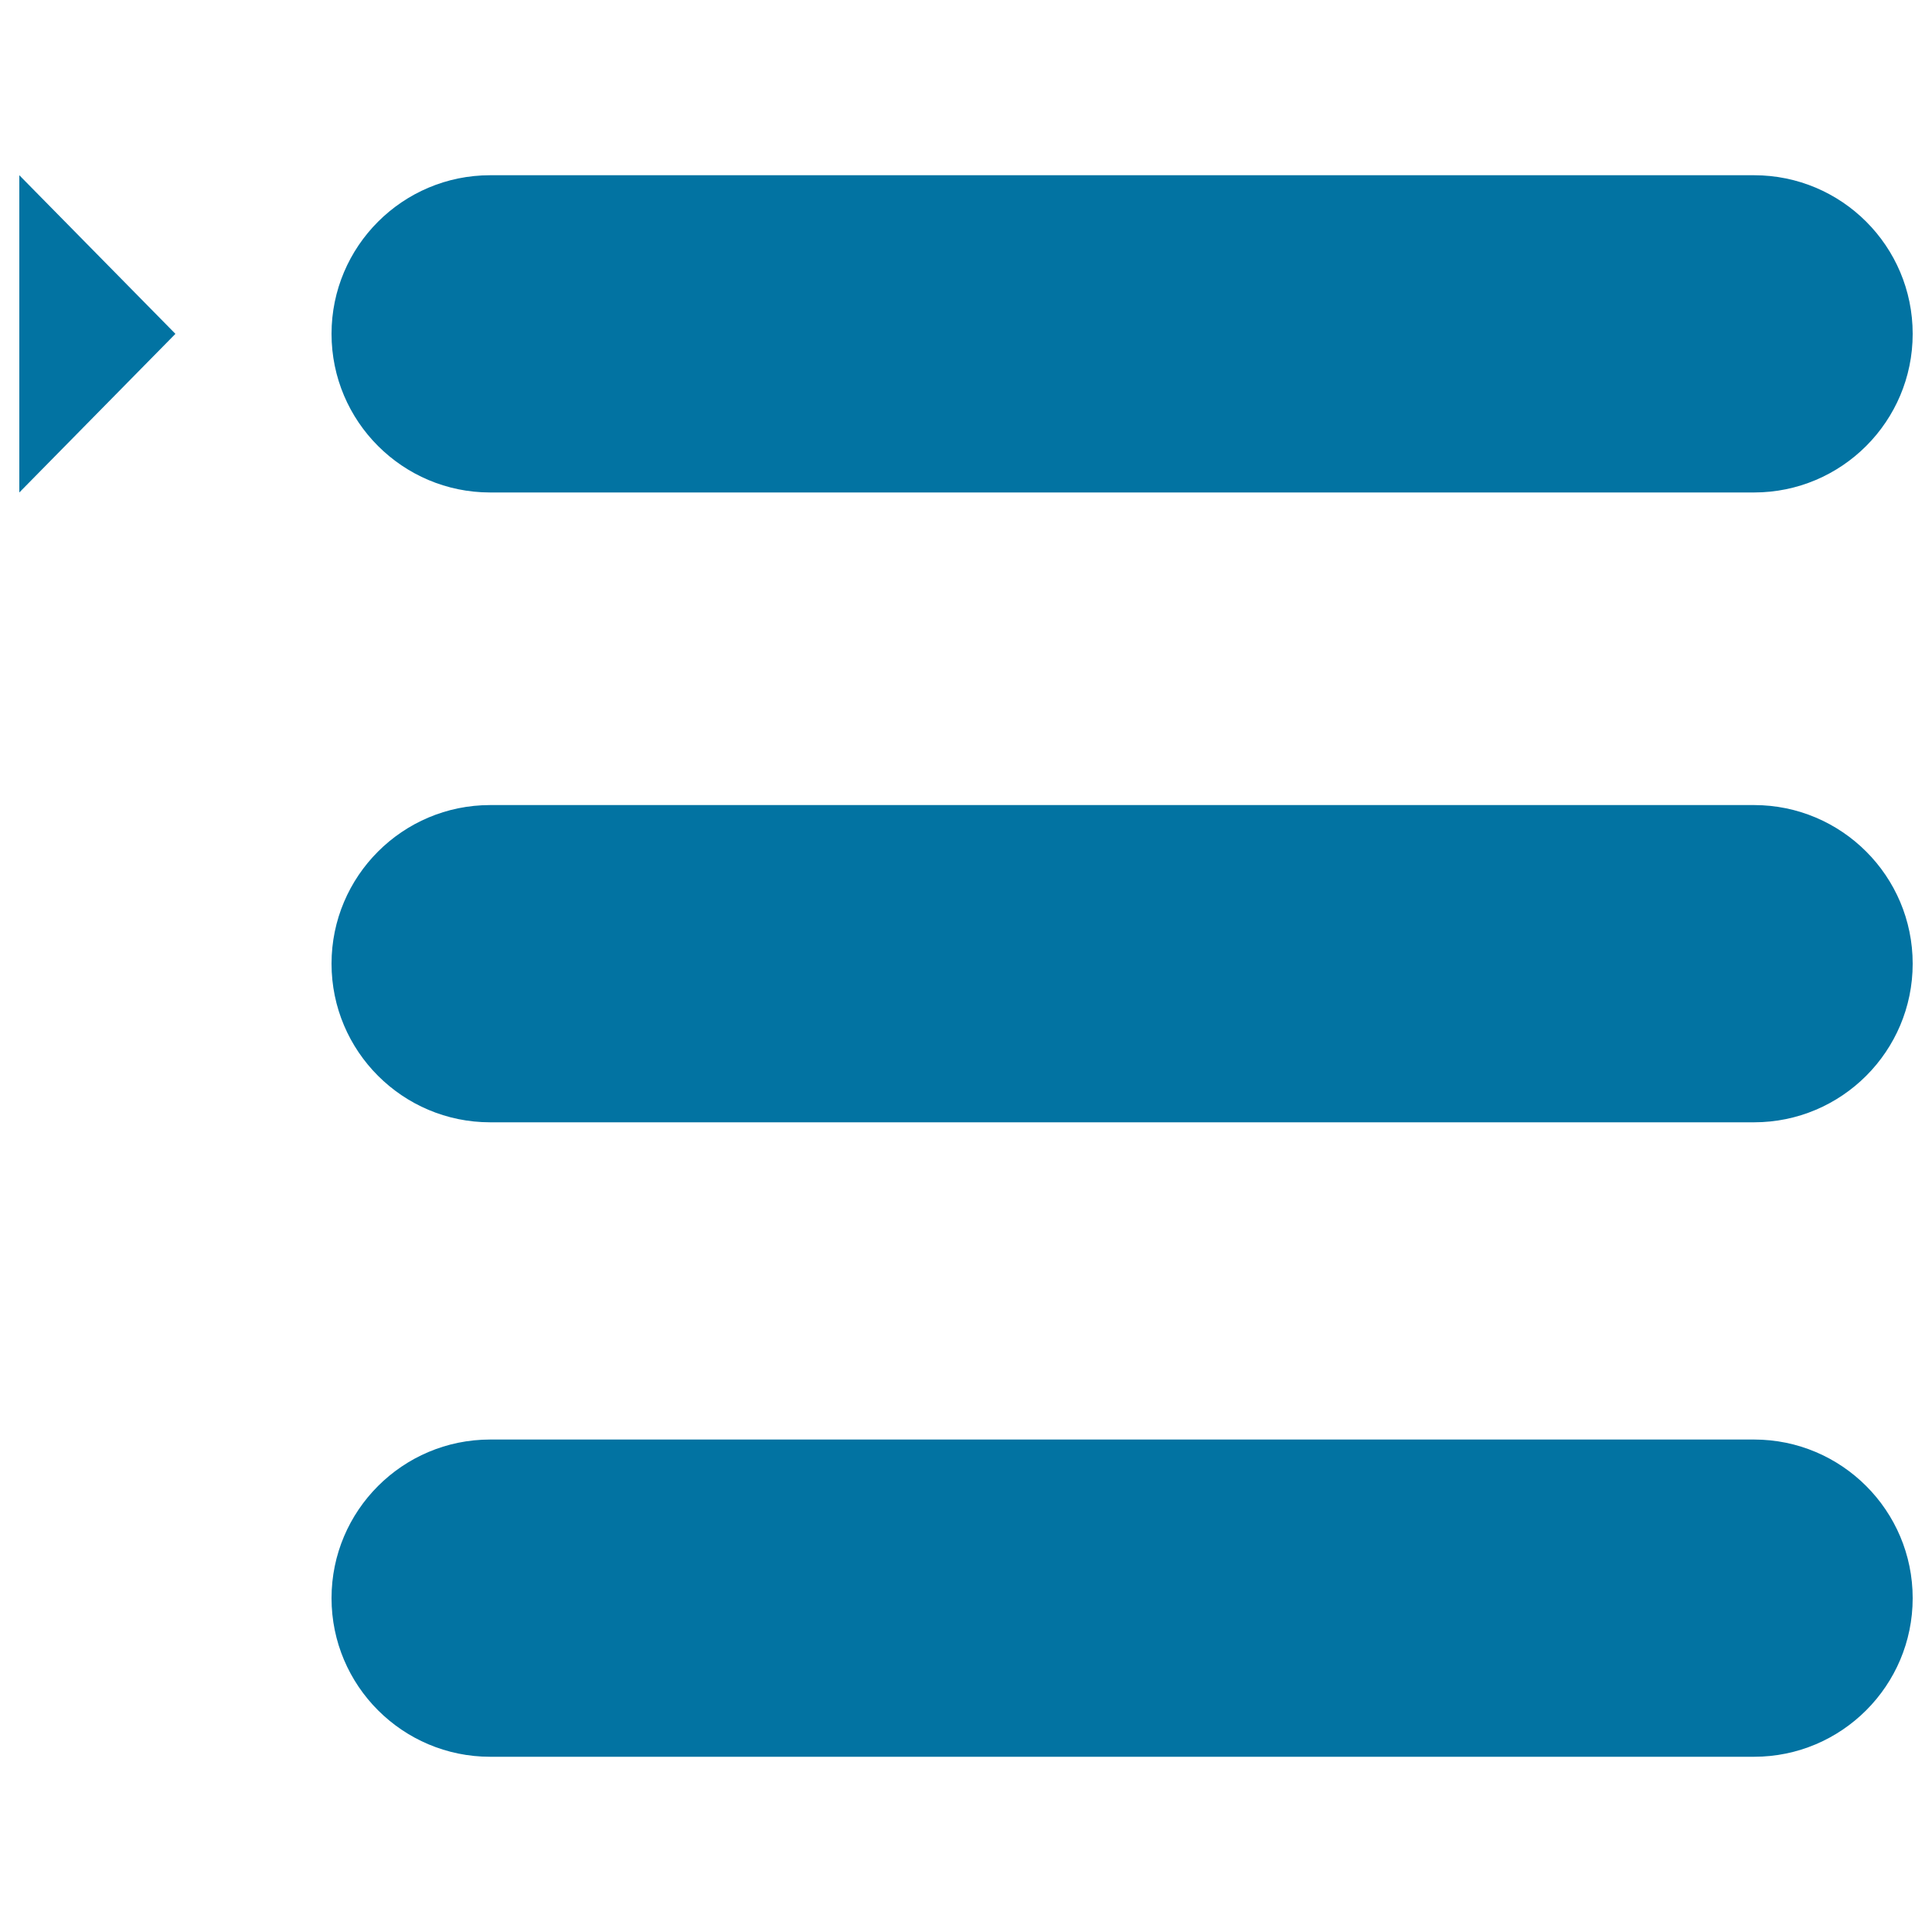
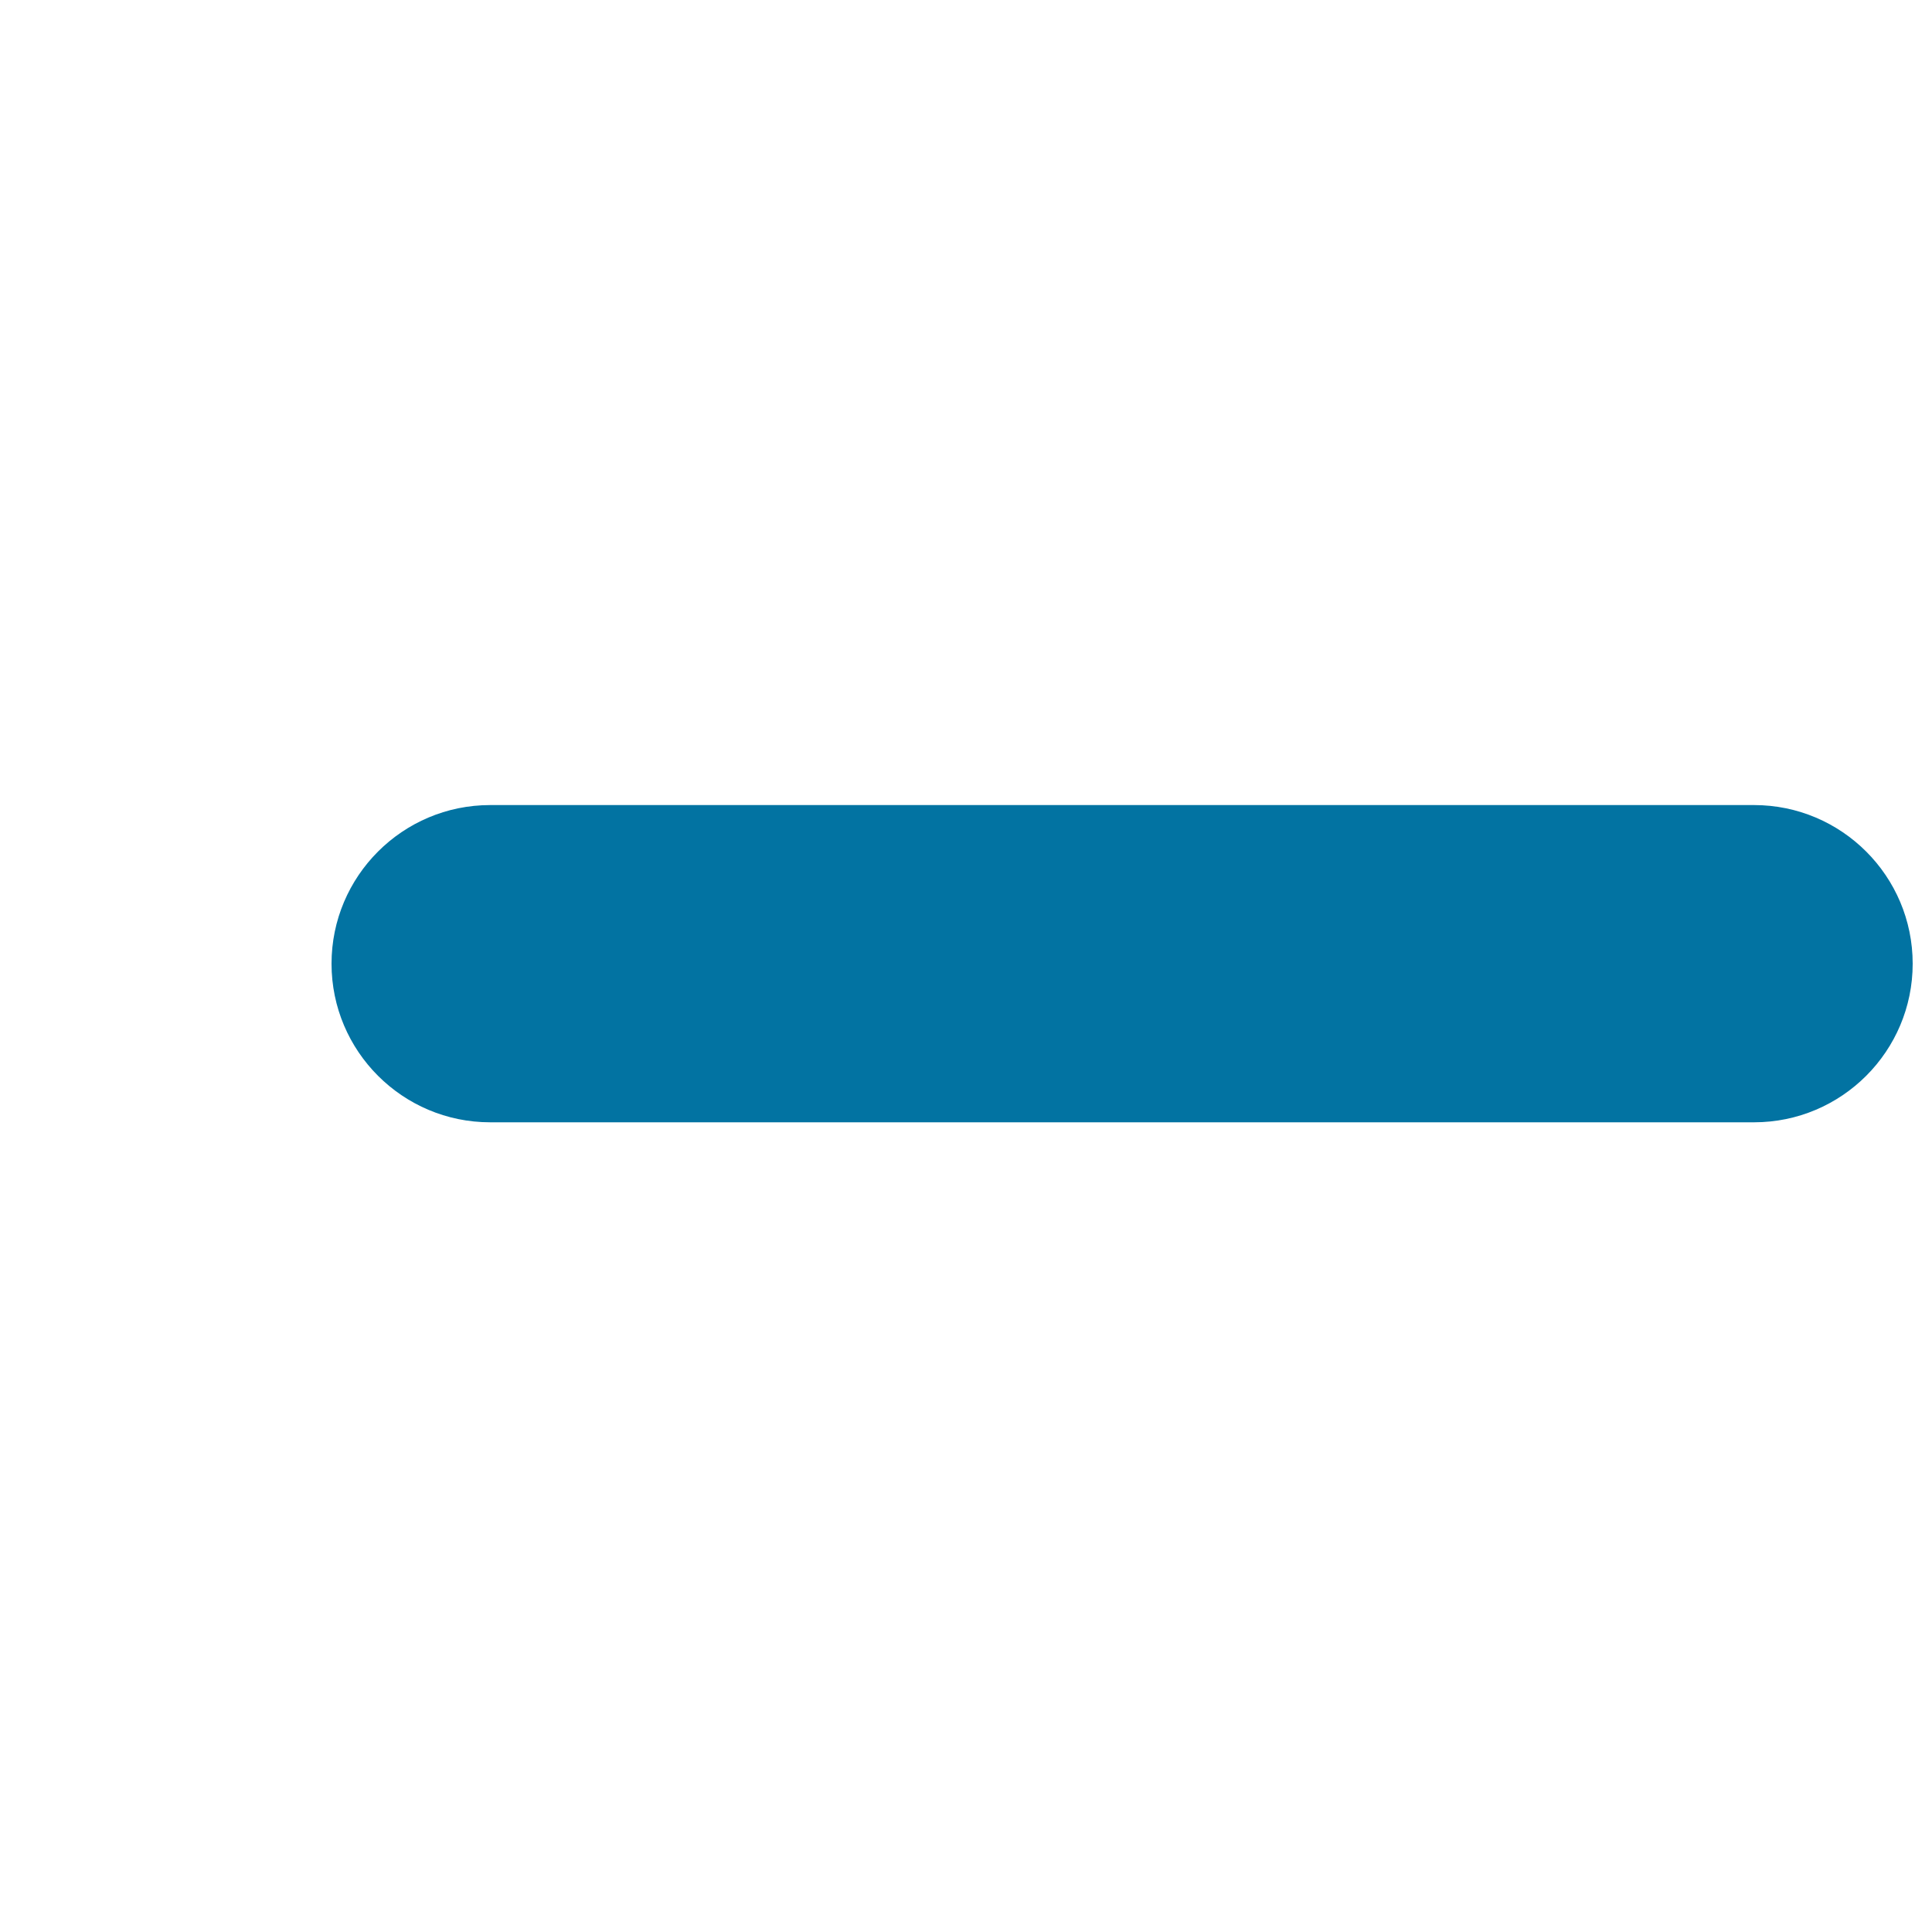
<svg xmlns="http://www.w3.org/2000/svg" viewBox="0 0 1000 1000" style="fill:#0273a2">
  <title>Line SVG icon</title>
-   <path d="M990,172.8c0,45.3-36.8,82.1-82.1,82.1H253.7c-45.3,0-82.1-36.8-82.1-82.1l0,0c0-45.3,36.8-82.1,82.1-82.1h654.2C953.2,90.7,990,127.4,990,172.8L990,172.8z" />
  <path d="M990,498.8c0,45.3-36.8,82.1-82.1,82.1H253.7c-45.3,0-82.1-36.8-82.1-82.1l0,0c0-45.3,36.8-82.1,82.1-82.1h654.2C953.2,416.7,990,453.5,990,498.8L990,498.8z" />
-   <path d="M990,827.2c0,45.3-36.8,82.1-82.1,82.1H253.7c-45.3,0-82.1-36.8-82.1-82.1l0,0c0-45.3,36.8-82.1,82.1-82.1h654.2C953.2,745.1,990,781.9,990,827.2L990,827.2z" />
-   <path d="M10,90.7l80.8,82.1L10,254.9V90.7z" />
</svg>